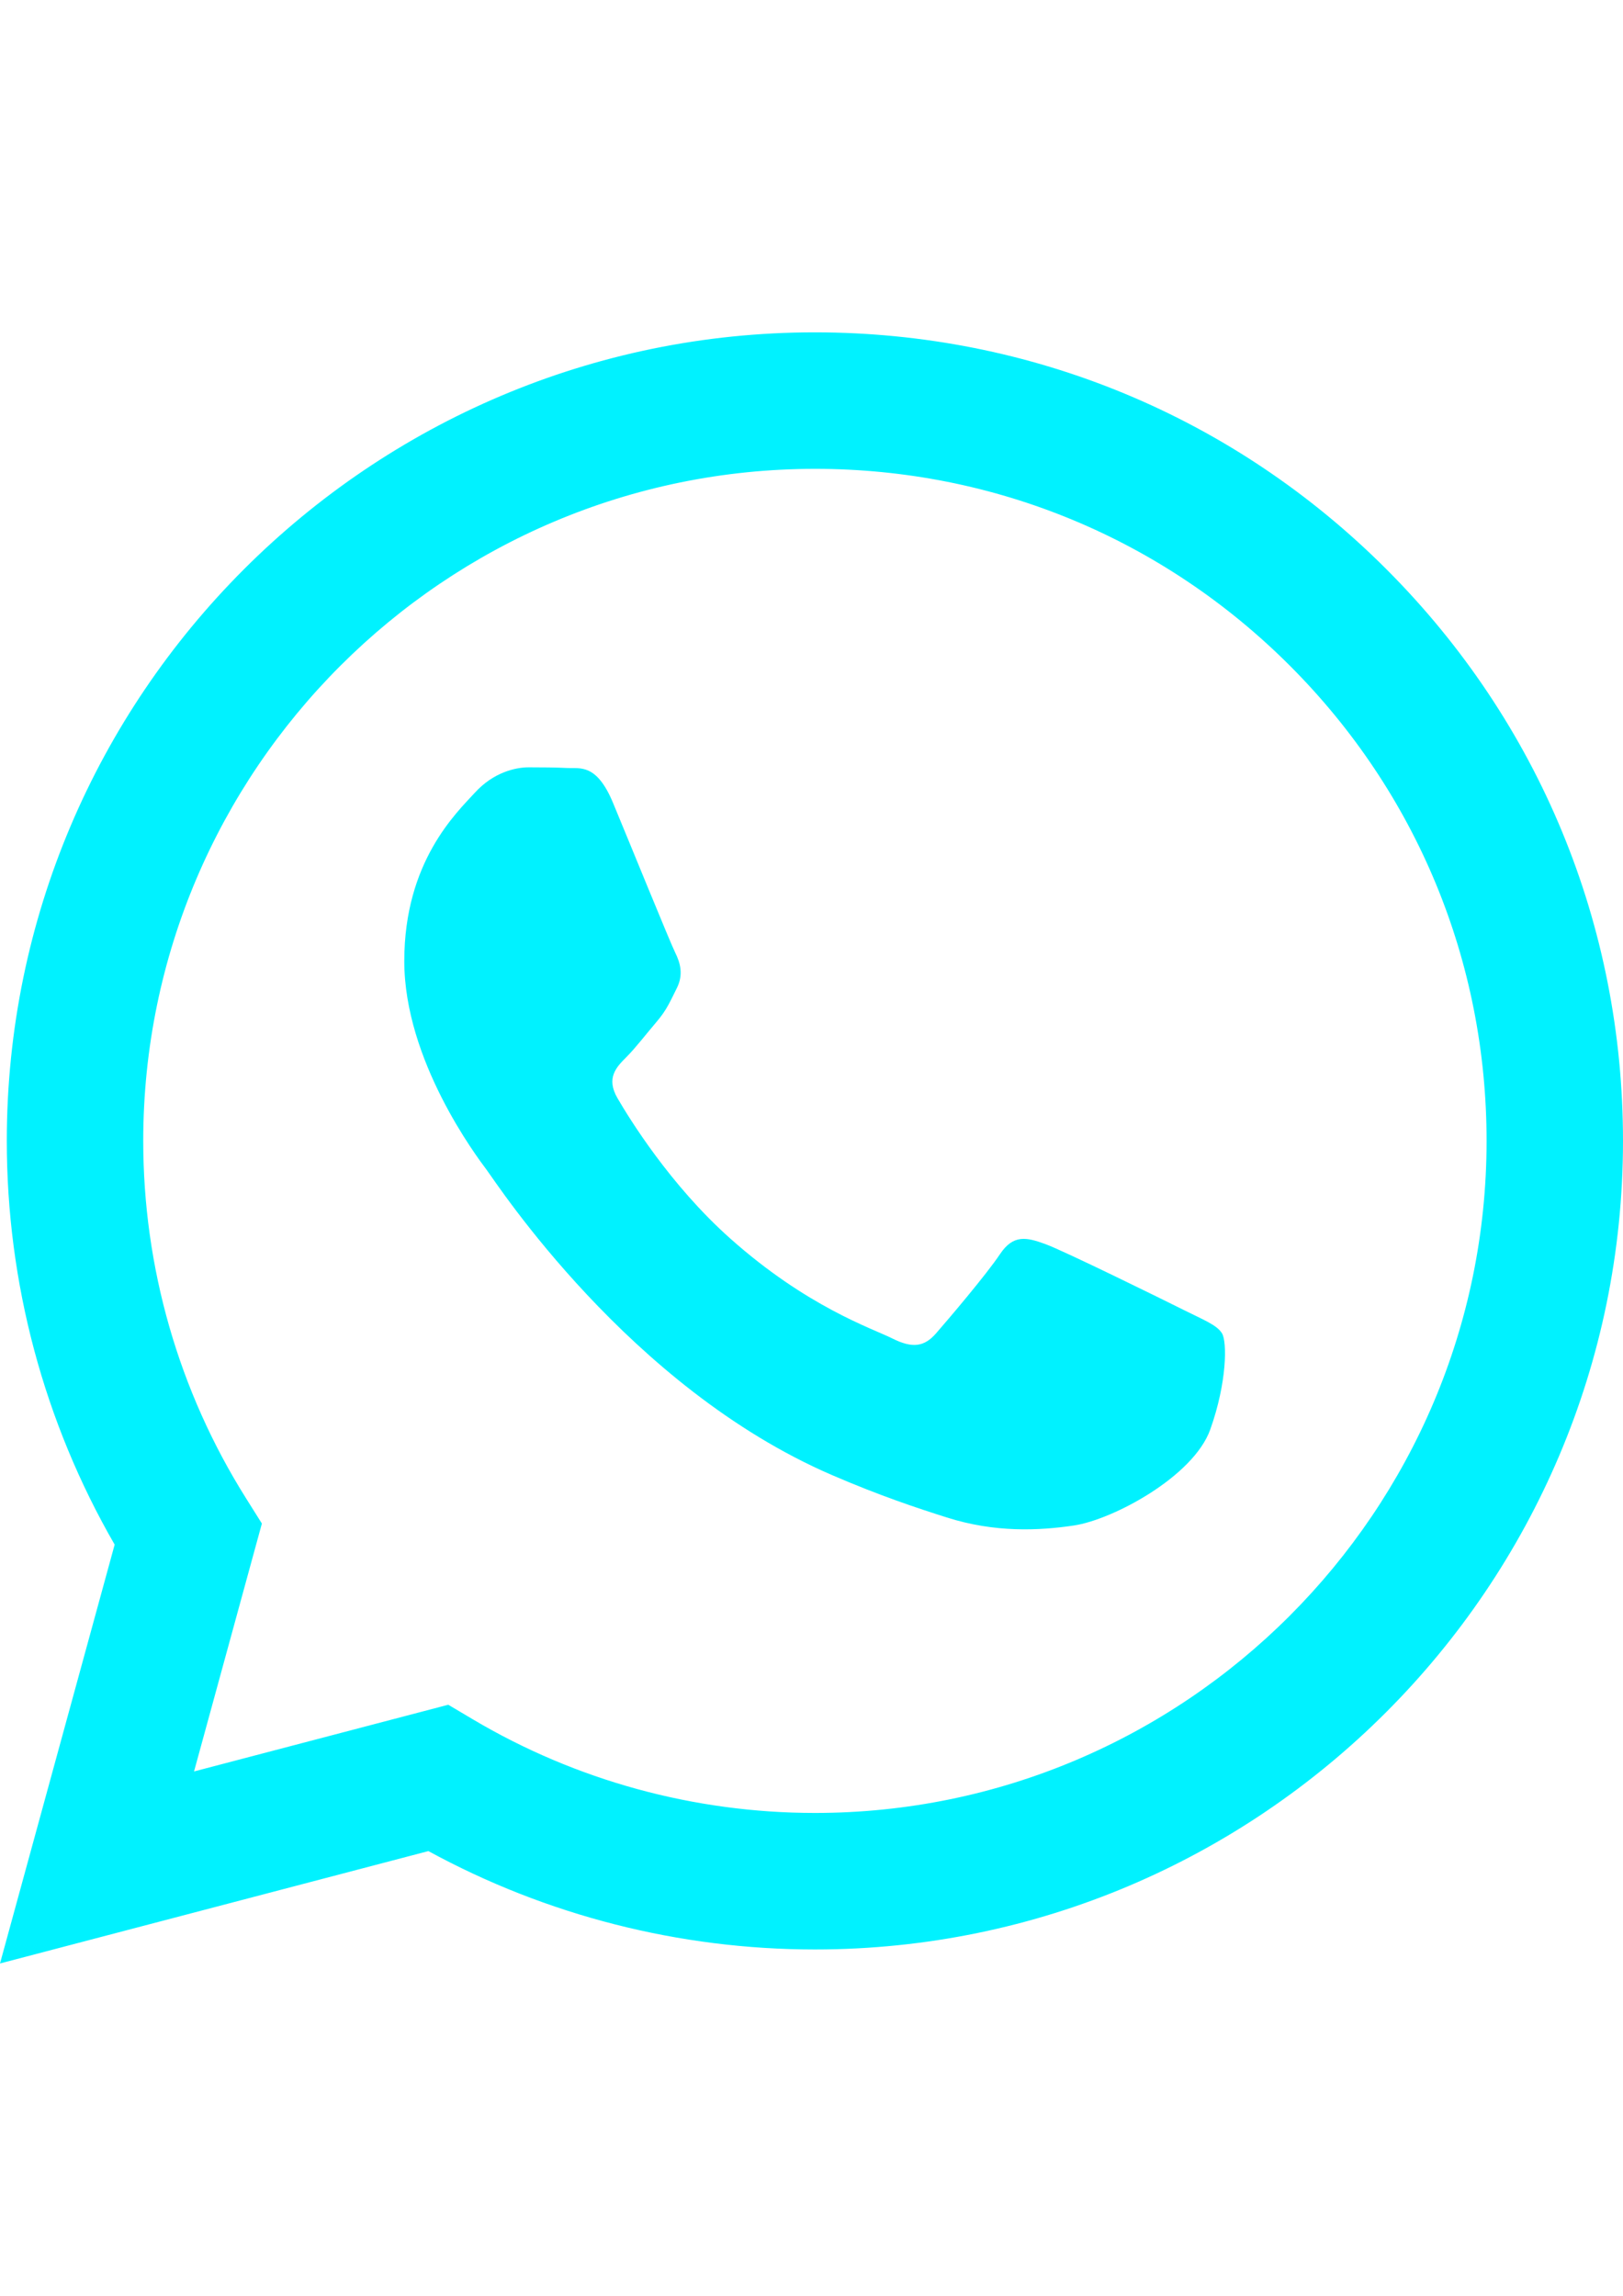
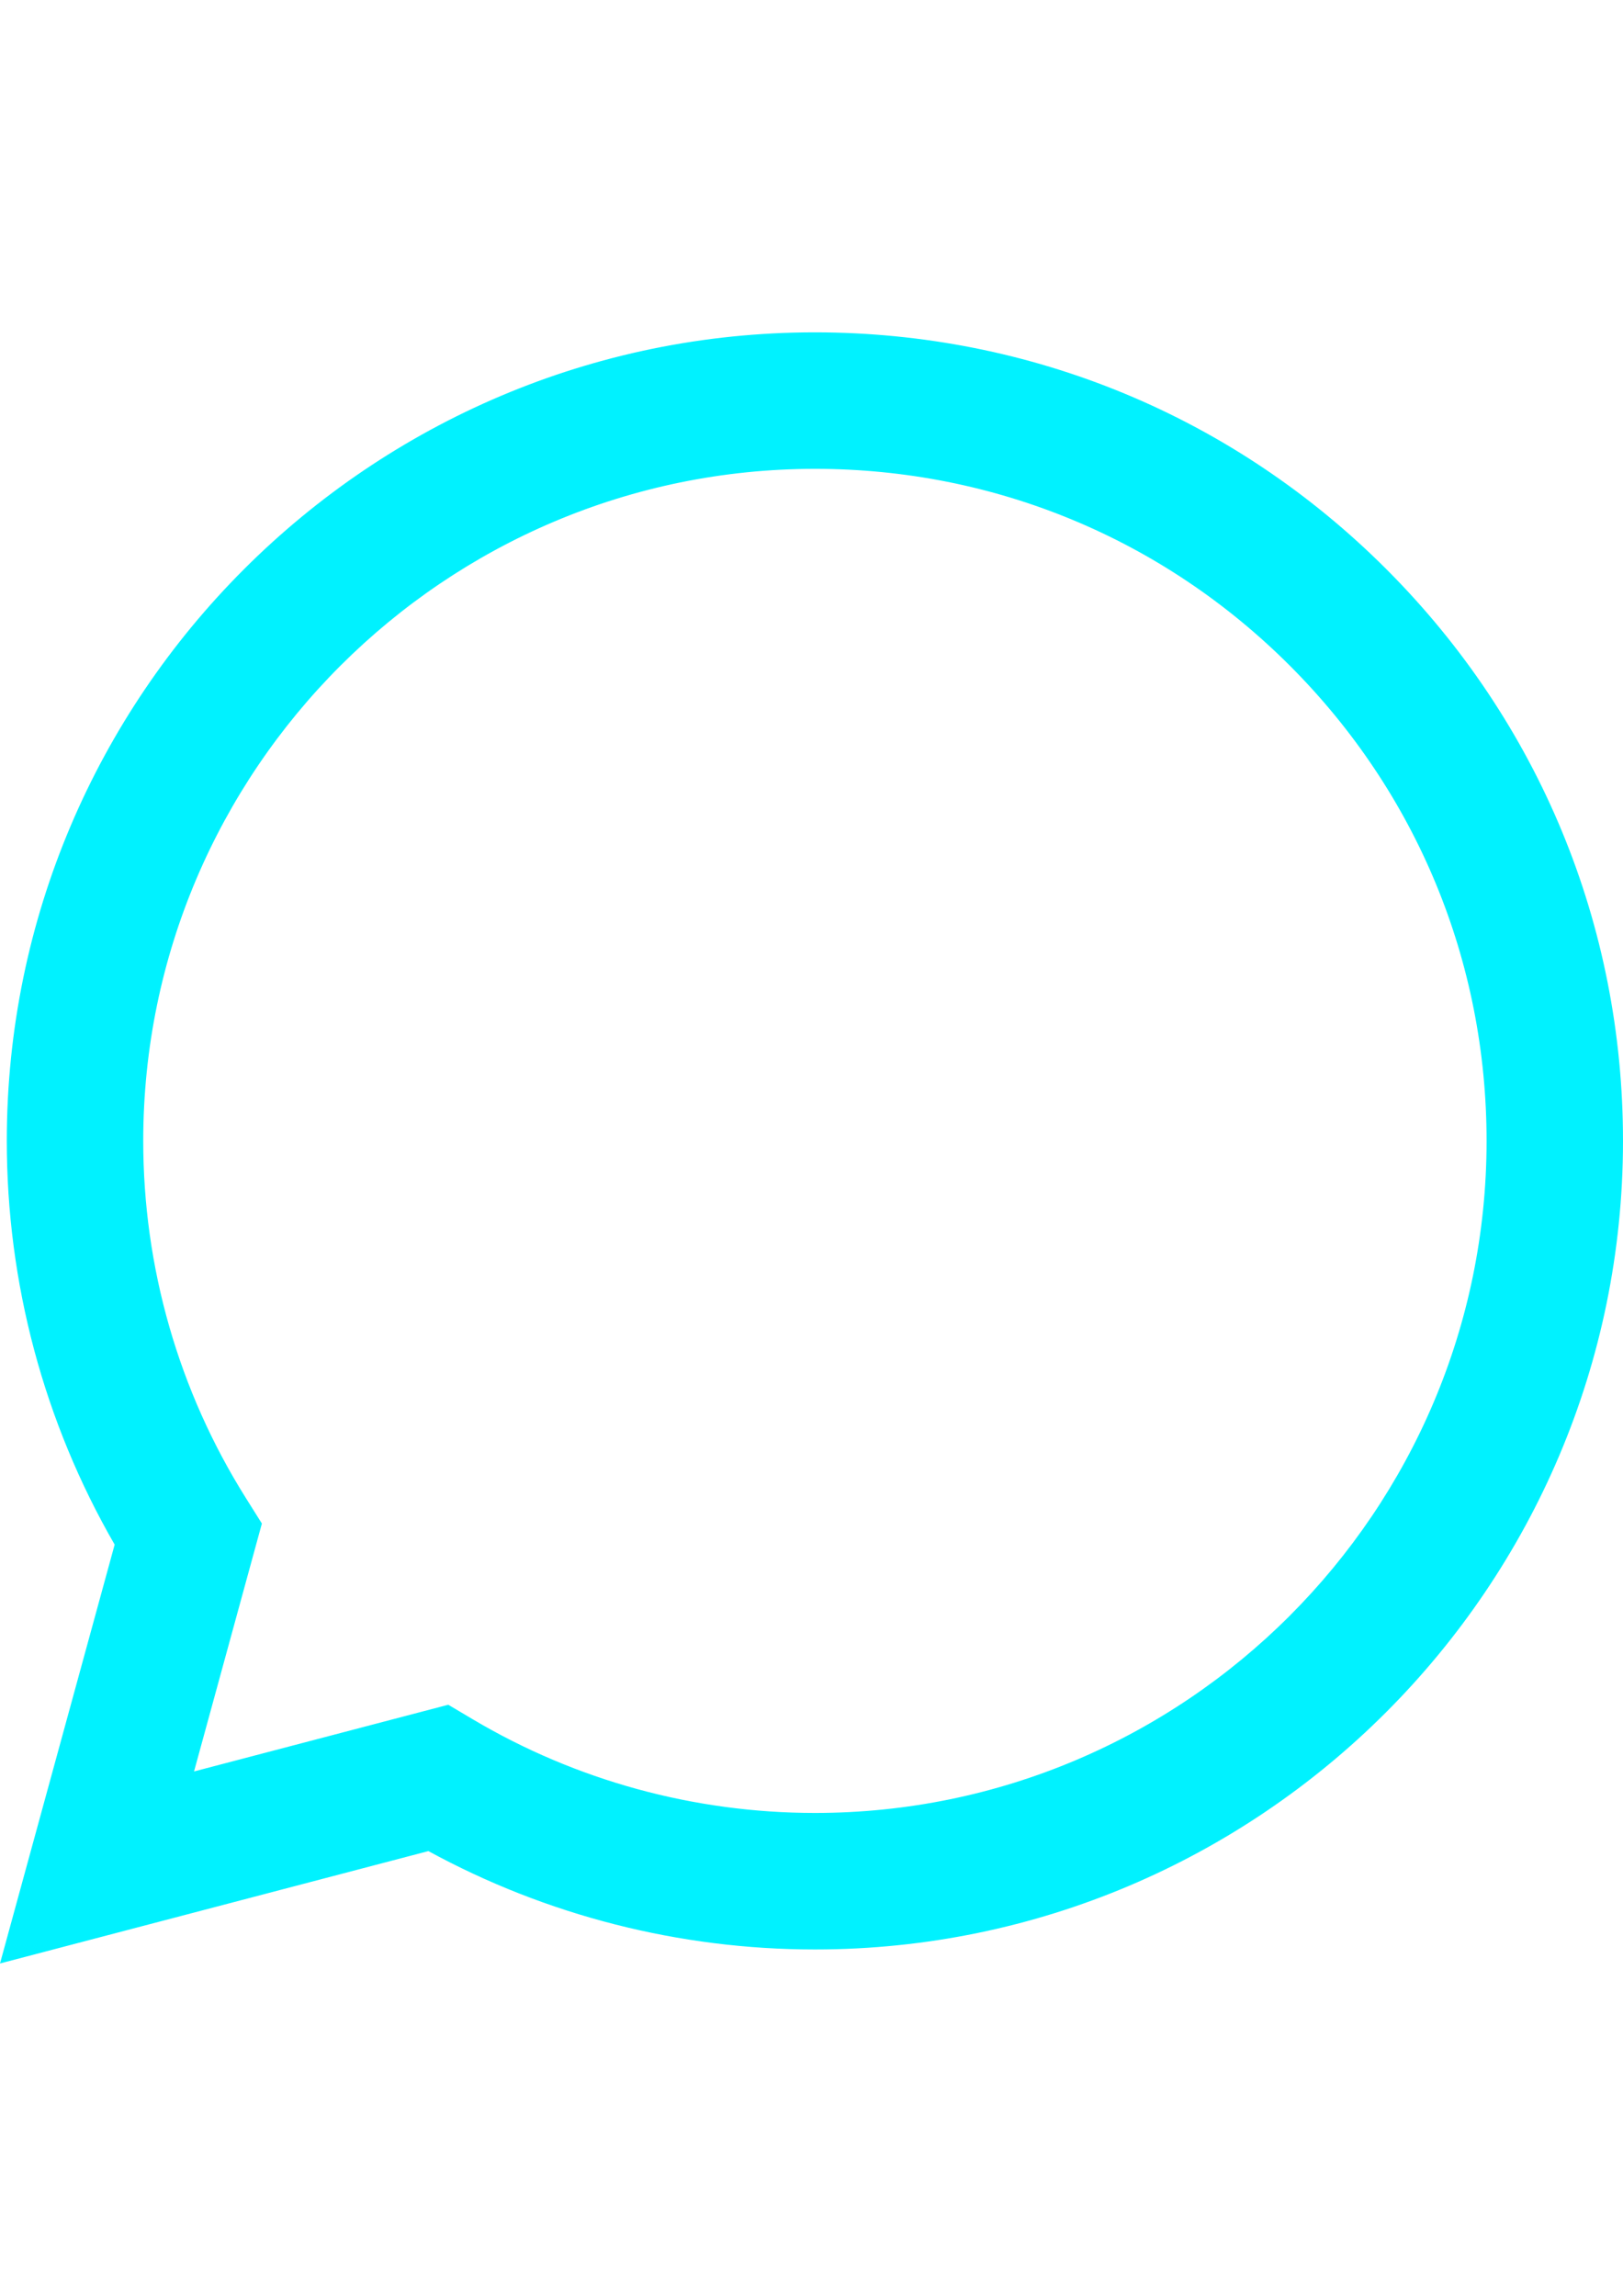
<svg xmlns="http://www.w3.org/2000/svg" xml:space="preserve" width="210mm" height="297mm" style="shape-rendering:geometricPrecision; text-rendering:geometricPrecision; image-rendering:optimizeQuality; fill-rule:evenodd; clip-rule:evenodd" viewBox="0 0 21000 29700">
  <defs>
    <style type="text/css">  .fil0 {fill:#00F2FF}  </style>
  </defs>
  <g id="Слой_x0020_1">
    <g id="_3203939706352">
      <path class="fil0" d="M17940.84 7365.9c-1974.09,-1976.52 -4599.56,-3065.44 -7396.7,-3066.49 -5763.15,0 -10454.12,4690.27 -10456.22,10455.51 -0.7,1842.89 480.79,3641.83 1395.6,5227.23l-1483.52 5418.44 5542.99 -1453.87c1527.14,833.18 3246.87,1272.09 4996.61,1272.79l4.19 0c5762.8,0 10453.77,-4690.97 10456.21,-10455.86 1.74,-2794.35 -1084.73,-5421.23 -3059.16,-7397.75zm-7396.35 16087.47l-3.49 0c-1559.59,-0.7 -3089.17,-419.73 -4423.37,-1211.38l-317.5 -188.41 -3289.44 862.83 877.83 -3207.1 -206.54 -329.01c-869.81,-1383.74 -1329.31,-2982.75 -1328.61,-4625.03 1.74,-4791.8 3900.7,-8690.07 8694.26,-8690.07 2321.24,0.7 4503.26,906.1 6144.15,2548.72 1640.88,1642.63 2543.84,3826.05 2543.14,6148.33 -1.75,4792.51 -3900.37,8691.12 -8690.43,8691.12z" />
-       <path class="fil0" d="M15311.52 16944.28c-261.33,-130.84 -1545.63,-762.7 -1785.33,-849.92 -239.35,-87.23 -413.8,-130.84 -587.9,130.84 -174.1,261.68 -674.77,849.92 -827.24,1024.37 -152.47,174.45 -304.94,196.08 -565.92,65.24 -261.33,-130.84 -1103.22,-406.47 -2101.08,-1296.86 -776.65,-692.92 -1301.05,-1548.42 -1453.52,-1809.75 -152.47,-261.68 -16.4,-402.98 114.44,-533.12 117.58,-117.23 261.33,-305.29 391.82,-457.76 130.49,-152.47 174.1,-261.68 261.33,-435.78 87.23,-174.45 43.61,-326.92 -21.63,-457.76 -65.24,-130.84 -587.9,-1416.89 -805.61,-1939.89 -212.13,-509.4 -427.4,-440.31 -587.9,-448.34 -152.12,-7.68 -326.57,-9.07 -500.67,-9.07 -174.1,0 -457.06,65.24 -696.76,326.92 -239.35,261.68 -914.47,893.54 -914.47,2179.58 0,1286.05 936.1,2528.49 1066.94,2702.59 130.49,174.45 1842.2,2813.19 4463.14,3945.02 623.49,269.35 1109.85,429.85 1489.46,550.22 625.93,198.87 1195.33,170.96 1645.77,103.62 502.07,-75.01 1545.63,-631.86 1763.35,-1242.09 217.71,-610.23 217.71,-1133.58 152.47,-1242.44 -65.26,-109.19 -239.36,-174.78 -500.69,-305.62z" />
    </g>
  </g>
</svg>